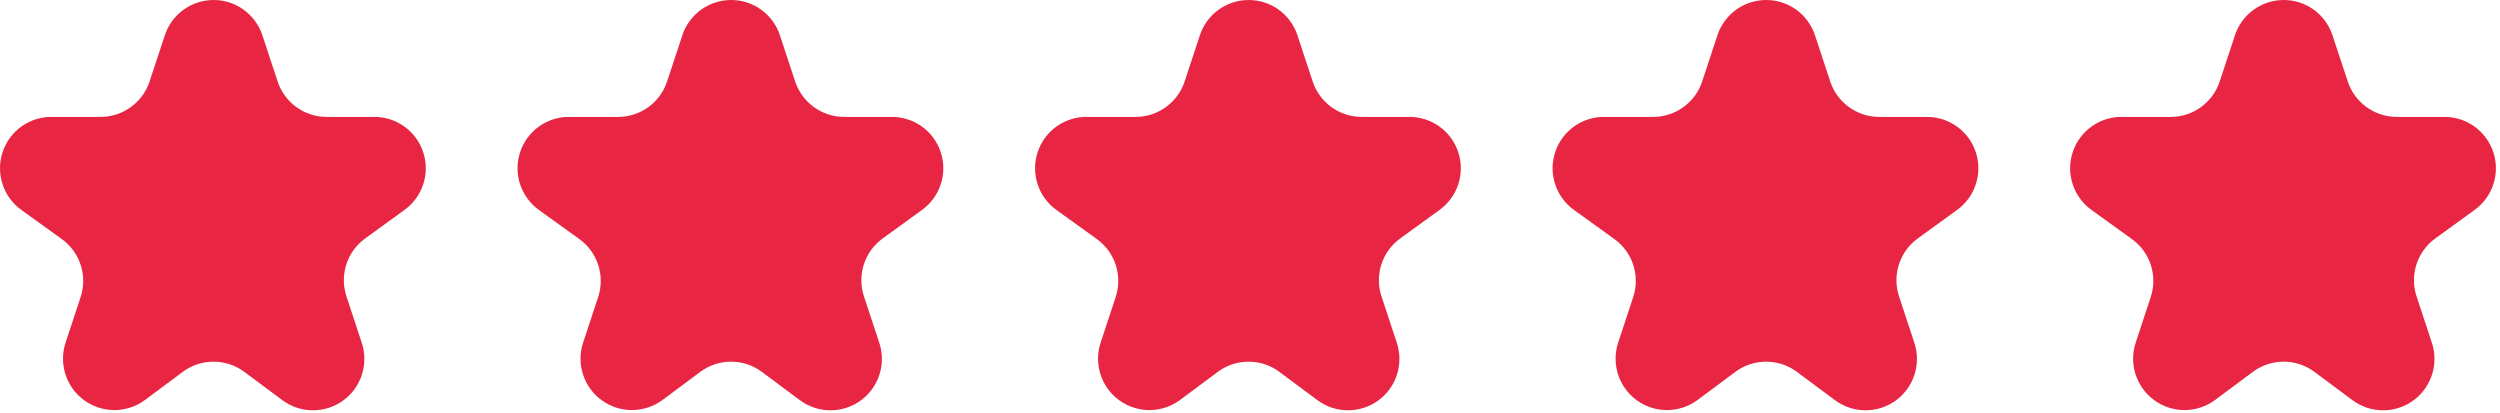
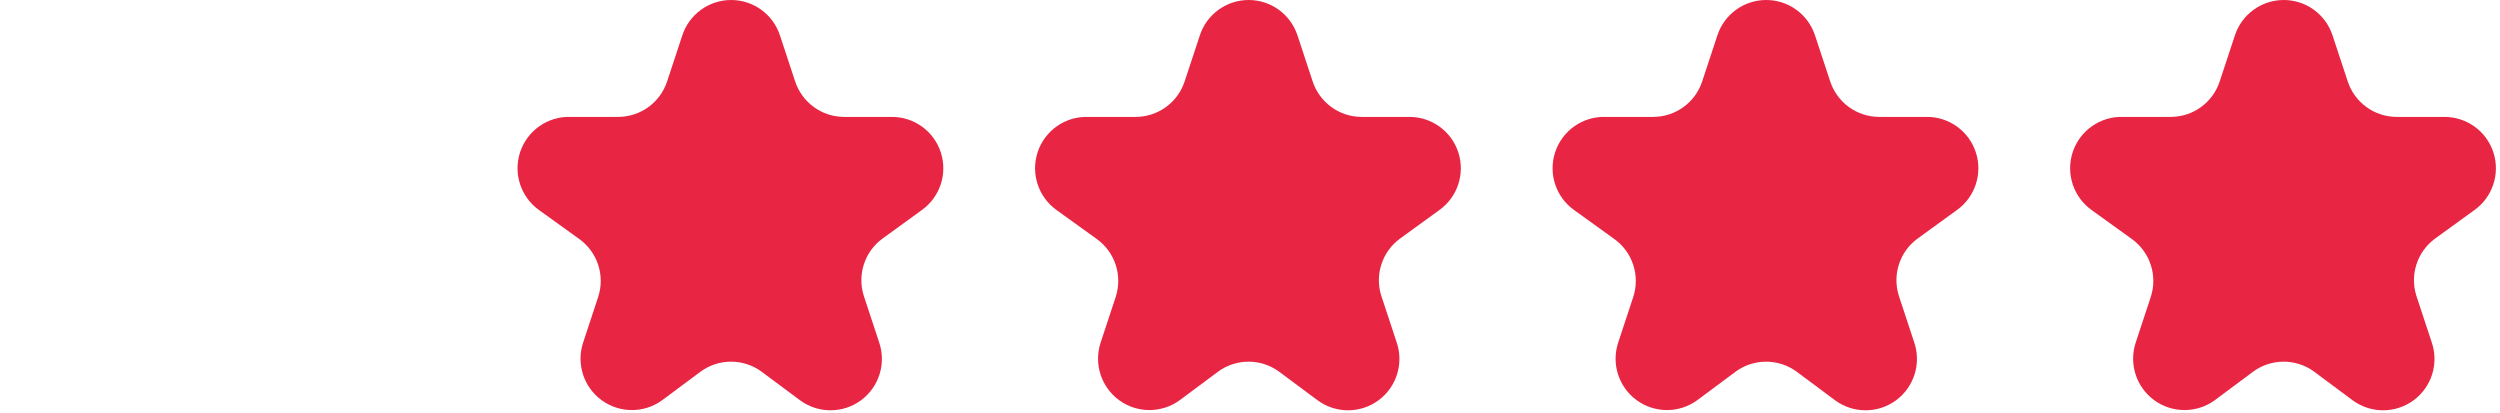
<svg xmlns="http://www.w3.org/2000/svg" width="109" height="18" viewBox="0 0 109 18" fill="none">
-   <path d="M11.44 1.537L12.1 3.537C12.398 4.462 13.257 5.092 14.23 5.097H16.31C17.285 5.091 18.153 5.716 18.454 6.644C18.756 7.572 18.423 8.588 17.63 9.157L15.92 10.397C15.133 10.968 14.802 11.981 15.1 12.907L15.76 14.907C16.086 15.836 15.768 16.869 14.975 17.453C14.182 18.037 13.1 18.034 12.31 17.447L10.63 16.197C9.842 15.626 8.777 15.626 7.99 16.197L6.31 17.447C5.524 18.022 4.457 18.023 3.669 17.451C2.882 16.878 2.555 15.861 2.86 14.937L3.52 12.937C3.818 12.011 3.487 10.998 2.7 10.427L0.95 9.167C0.141 8.597 -0.198 7.564 0.116 6.626C0.429 5.687 1.321 5.066 2.31 5.097H4.39C5.357 5.095 6.215 4.475 6.52 3.557L7.18 1.557C7.476 0.633 8.333 0.005 9.303 2.49081e-05C10.273 -0.005 11.135 0.616 11.44 1.537Z" fill="#E82644" />
  <path d="M34.004 1.537L34.664 3.537C34.963 4.462 35.822 5.092 36.794 5.097H38.874C39.85 5.091 40.717 5.716 41.019 6.644C41.321 7.572 40.987 8.588 40.194 9.157L38.484 10.397C37.697 10.968 37.366 11.981 37.664 12.907L38.324 14.907C38.651 15.836 38.332 16.869 37.539 17.453C36.746 18.037 35.665 18.034 34.874 17.447L33.194 16.197C32.407 15.626 31.342 15.626 30.554 16.197L28.874 17.447C28.088 18.022 27.021 18.023 26.234 17.451C25.446 16.878 25.119 15.861 25.424 14.937L26.084 12.937C26.382 12.011 26.052 10.998 25.264 10.427L23.514 9.167C22.706 8.597 22.367 7.564 22.68 6.626C22.994 5.687 23.886 5.066 24.874 5.097H26.954C27.922 5.095 28.779 4.475 29.084 3.557L29.744 1.557C30.04 0.633 30.897 0.005 31.867 2.49081e-05C32.837 -0.005 33.7 0.616 34.004 1.537Z" fill="#E82644" />
  <path d="M56.568 1.537L57.228 3.537C57.527 4.462 58.386 5.092 59.358 5.097H61.438C62.414 5.091 63.281 5.716 63.583 6.644C63.884 7.572 63.551 8.588 62.758 9.157L61.048 10.397C60.261 10.968 59.93 11.981 60.228 12.907L60.888 14.907C61.215 15.836 60.896 16.869 60.103 17.453C59.31 18.037 58.229 18.034 57.438 17.447L55.758 16.197C54.971 15.626 53.906 15.626 53.118 16.197L51.438 17.447C50.653 18.022 49.585 18.023 48.797 17.451C48.01 16.878 47.683 15.861 47.988 14.937L48.648 12.937C48.946 12.011 48.615 10.998 47.828 10.427L46.078 9.167C45.27 8.597 44.931 7.564 45.244 6.626C45.558 5.687 46.45 5.066 47.438 5.097H49.518C50.486 5.095 51.343 4.475 51.648 3.557L52.308 1.557C52.604 0.633 53.461 0.005 54.431 2.49081e-05C55.401 -0.005 56.264 0.616 56.568 1.537Z" fill="#E82644" />
  <path d="M79.133 1.537L79.793 3.537C80.091 4.462 80.95 5.092 81.923 5.097H84.003C84.978 5.091 85.846 5.716 86.147 6.644C86.449 7.572 86.115 8.588 85.323 9.157L83.613 10.397C82.826 10.968 82.495 11.981 82.793 12.907L83.453 14.907C83.779 15.836 83.46 16.869 82.668 17.453C81.874 18.037 80.793 18.034 80.003 17.447L78.323 16.197C77.535 15.626 76.47 15.626 75.683 16.197L74.003 17.447C73.217 18.022 72.15 18.023 71.362 17.451C70.575 16.878 70.247 15.861 70.553 14.937L71.213 12.937C71.511 12.011 71.18 10.998 70.393 10.427L68.643 9.167C67.834 8.597 67.495 7.564 67.808 6.626C68.122 5.687 69.014 5.066 70.003 5.097H72.083C73.05 5.095 73.908 4.475 74.213 3.557L74.873 1.557C75.169 0.633 76.025 0.005 76.996 2.49081e-05C77.966 -0.005 78.828 0.616 79.133 1.537Z" fill="#E82644" />
  <path d="M101.697 1.537L102.357 3.537C102.655 4.462 103.515 5.092 104.487 5.097H106.567C107.543 5.091 108.41 5.716 108.712 6.644C109.013 7.572 108.68 8.588 107.887 9.157L106.177 10.397C105.39 10.968 105.059 11.981 105.357 12.907L106.017 14.907C106.344 15.836 106.025 16.869 105.232 17.453C104.439 18.037 103.358 18.034 102.567 17.447L100.887 16.197C100.1 15.626 99.035 15.626 98.247 16.197L96.567 17.447C95.781 18.022 94.714 18.023 93.927 17.451C93.139 16.878 92.812 15.861 93.117 14.937L93.777 12.937C94.075 12.011 93.744 10.998 92.957 10.427L91.207 9.167C90.399 8.597 90.059 7.564 90.373 6.626C90.686 5.687 91.578 5.066 92.567 5.097H94.647C95.615 5.095 96.472 4.475 96.777 3.557L97.437 1.557C97.733 0.633 98.59 0.005 99.56 2.49081e-05C100.53 -0.005 101.393 0.616 101.697 1.537Z" fill="#E82644" />
</svg>